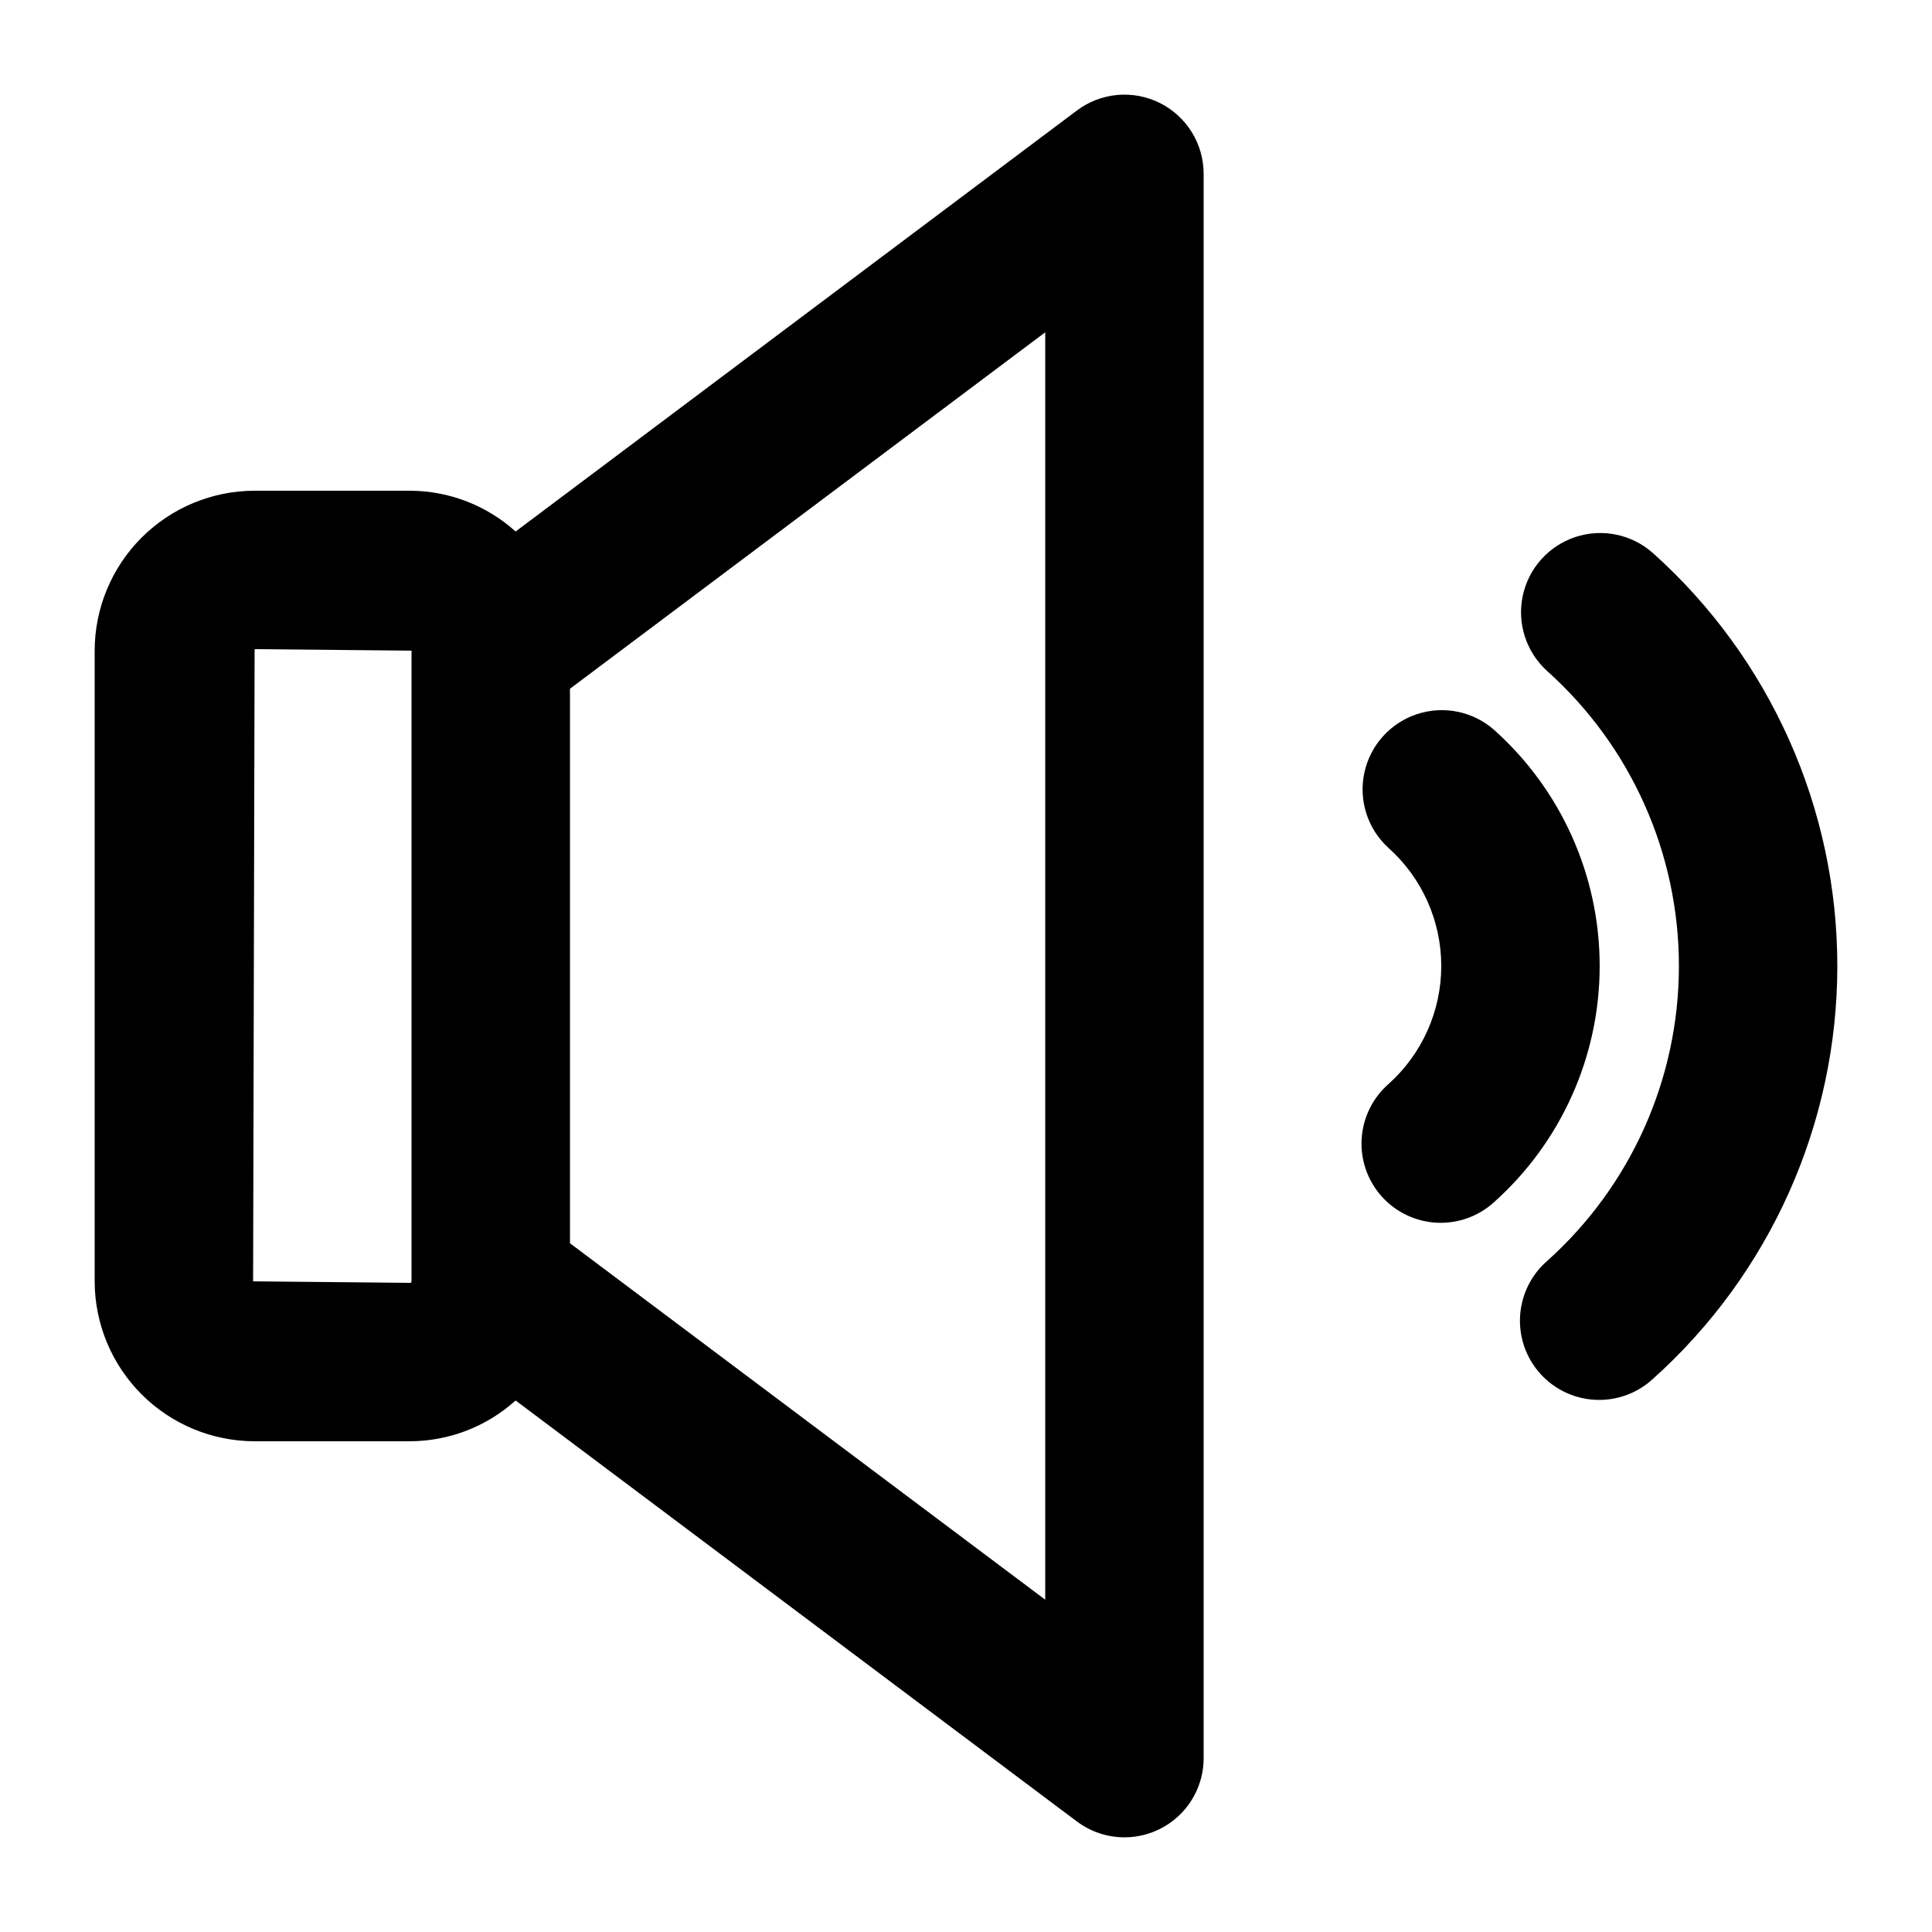
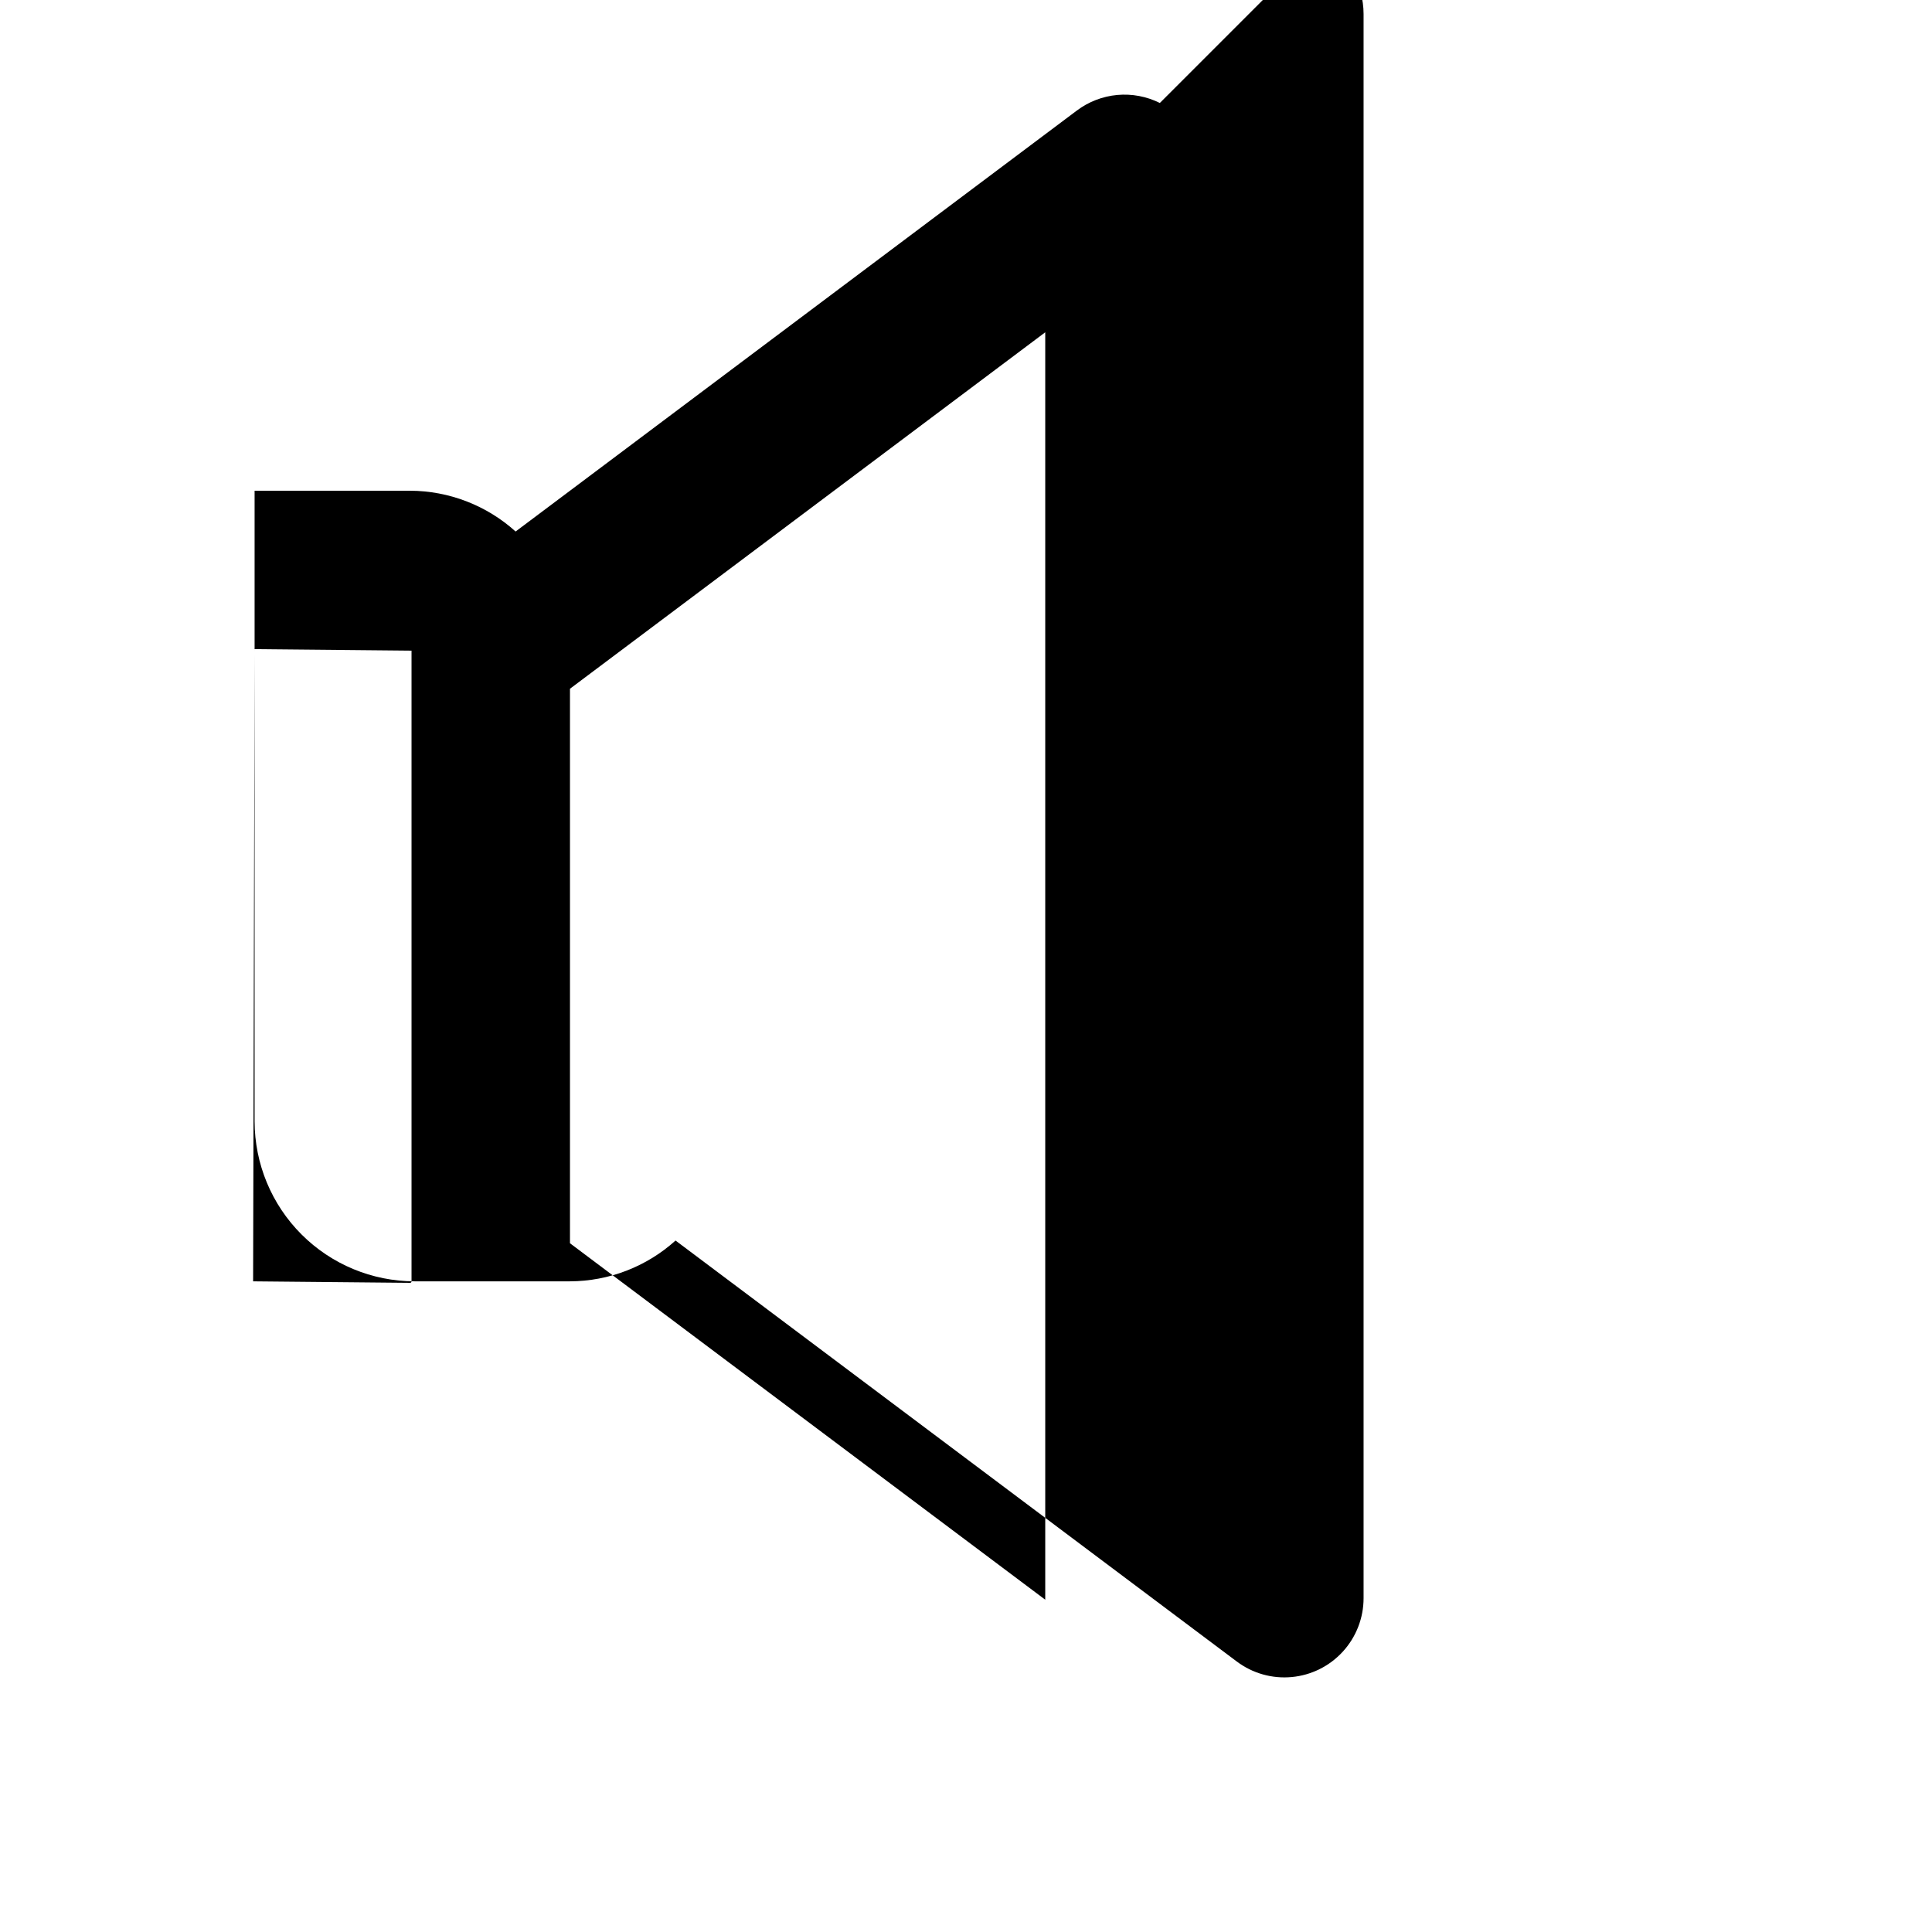
<svg xmlns="http://www.w3.org/2000/svg" fill="#000000" width="800px" height="800px" version="1.1" viewBox="144 144 512 512">
  <g>
-     <path d="m451.37 171.29c-3.488-1.738-7.391-2.477-11.273-2.125-3.883 0.355-7.59 1.781-10.707 4.121l-148.75 111.57c-7.676-6.926-17.641-10.773-27.98-10.809h-41.188c-11.234 0.016-22.008 4.488-29.949 12.43-7.945 7.945-12.418 18.719-12.434 29.953v167.14-0.004c0.016 11.238 4.488 22.008 12.434 29.953 7.941 7.945 18.715 12.414 29.949 12.43h41.188c10.34-0.031 20.305-3.883 27.98-10.809l148.75 111.57c4.18 3.137 9.379 4.602 14.578 4.106 5.203-0.492 10.031-2.906 13.547-6.773 3.516-3.863 5.465-8.898 5.465-14.125v-419.84c0-3.902-1.086-7.727-3.137-11.043-2.051-3.32-4.984-6-8.473-7.746zm-198.31 312.28c0.004 0.109-0.035 0.215-0.109 0.289-0.078 0.078-0.184 0.117-0.289 0.109l-41.586-0.398 0.398-167.54 41.586 0.398zm167.94 84.367-125.95-94.461v-146.95l125.95-94.465z" />
-     <path d="m581.94 290.48c-5.602-4.922-13.387-6.504-20.461-4.16-7.078 2.348-12.379 8.266-13.93 15.559-1.551 7.289 0.879 14.855 6.387 19.879 22.266 19.91 34.992 48.367 34.992 78.238 0 29.867-12.727 58.324-34.992 78.234-4.207 3.699-6.762 8.926-7.098 14.516-0.336 5.59 1.578 11.086 5.312 15.258 3.738 4.172 8.988 6.68 14.582 6.961 5.594 0.285 11.066-1.68 15.207-5.453 31.16-27.879 48.969-67.707 48.969-109.52 0-41.812-17.809-81.641-48.969-109.52z" />
-     <path d="m539.95 337.42c-5.598-4.922-13.387-6.504-20.461-4.156-7.074 2.344-12.375 8.266-13.93 15.555-1.551 7.289 0.879 14.855 6.387 19.879 8.91 7.965 14 19.348 14 31.301 0 11.949-5.09 23.332-14 31.297-4.207 3.699-6.762 8.922-7.098 14.516-0.336 5.59 1.578 11.082 5.316 15.258 3.734 4.172 8.984 6.68 14.578 6.961 5.594 0.285 11.066-1.68 15.207-5.457 17.805-15.926 27.98-38.688 27.98-62.574 0-23.891-10.176-46.648-27.98-62.578z" />
+     <path d="m451.37 171.29c-3.488-1.738-7.391-2.477-11.273-2.125-3.883 0.355-7.59 1.781-10.707 4.121l-148.75 111.57c-7.676-6.926-17.641-10.773-27.98-10.809h-41.188v167.14-0.004c0.016 11.238 4.488 22.008 12.434 29.953 7.941 7.945 18.715 12.414 29.949 12.43h41.188c10.34-0.031 20.305-3.883 27.98-10.809l148.75 111.57c4.18 3.137 9.379 4.602 14.578 4.106 5.203-0.492 10.031-2.906 13.547-6.773 3.516-3.863 5.465-8.898 5.465-14.125v-419.84c0-3.902-1.086-7.727-3.137-11.043-2.051-3.32-4.984-6-8.473-7.746zm-198.31 312.28c0.004 0.109-0.035 0.215-0.109 0.289-0.078 0.078-0.184 0.117-0.289 0.109l-41.586-0.398 0.398-167.54 41.586 0.398zm167.94 84.367-125.95-94.461v-146.95l125.95-94.465z" />
  </g>
</svg>